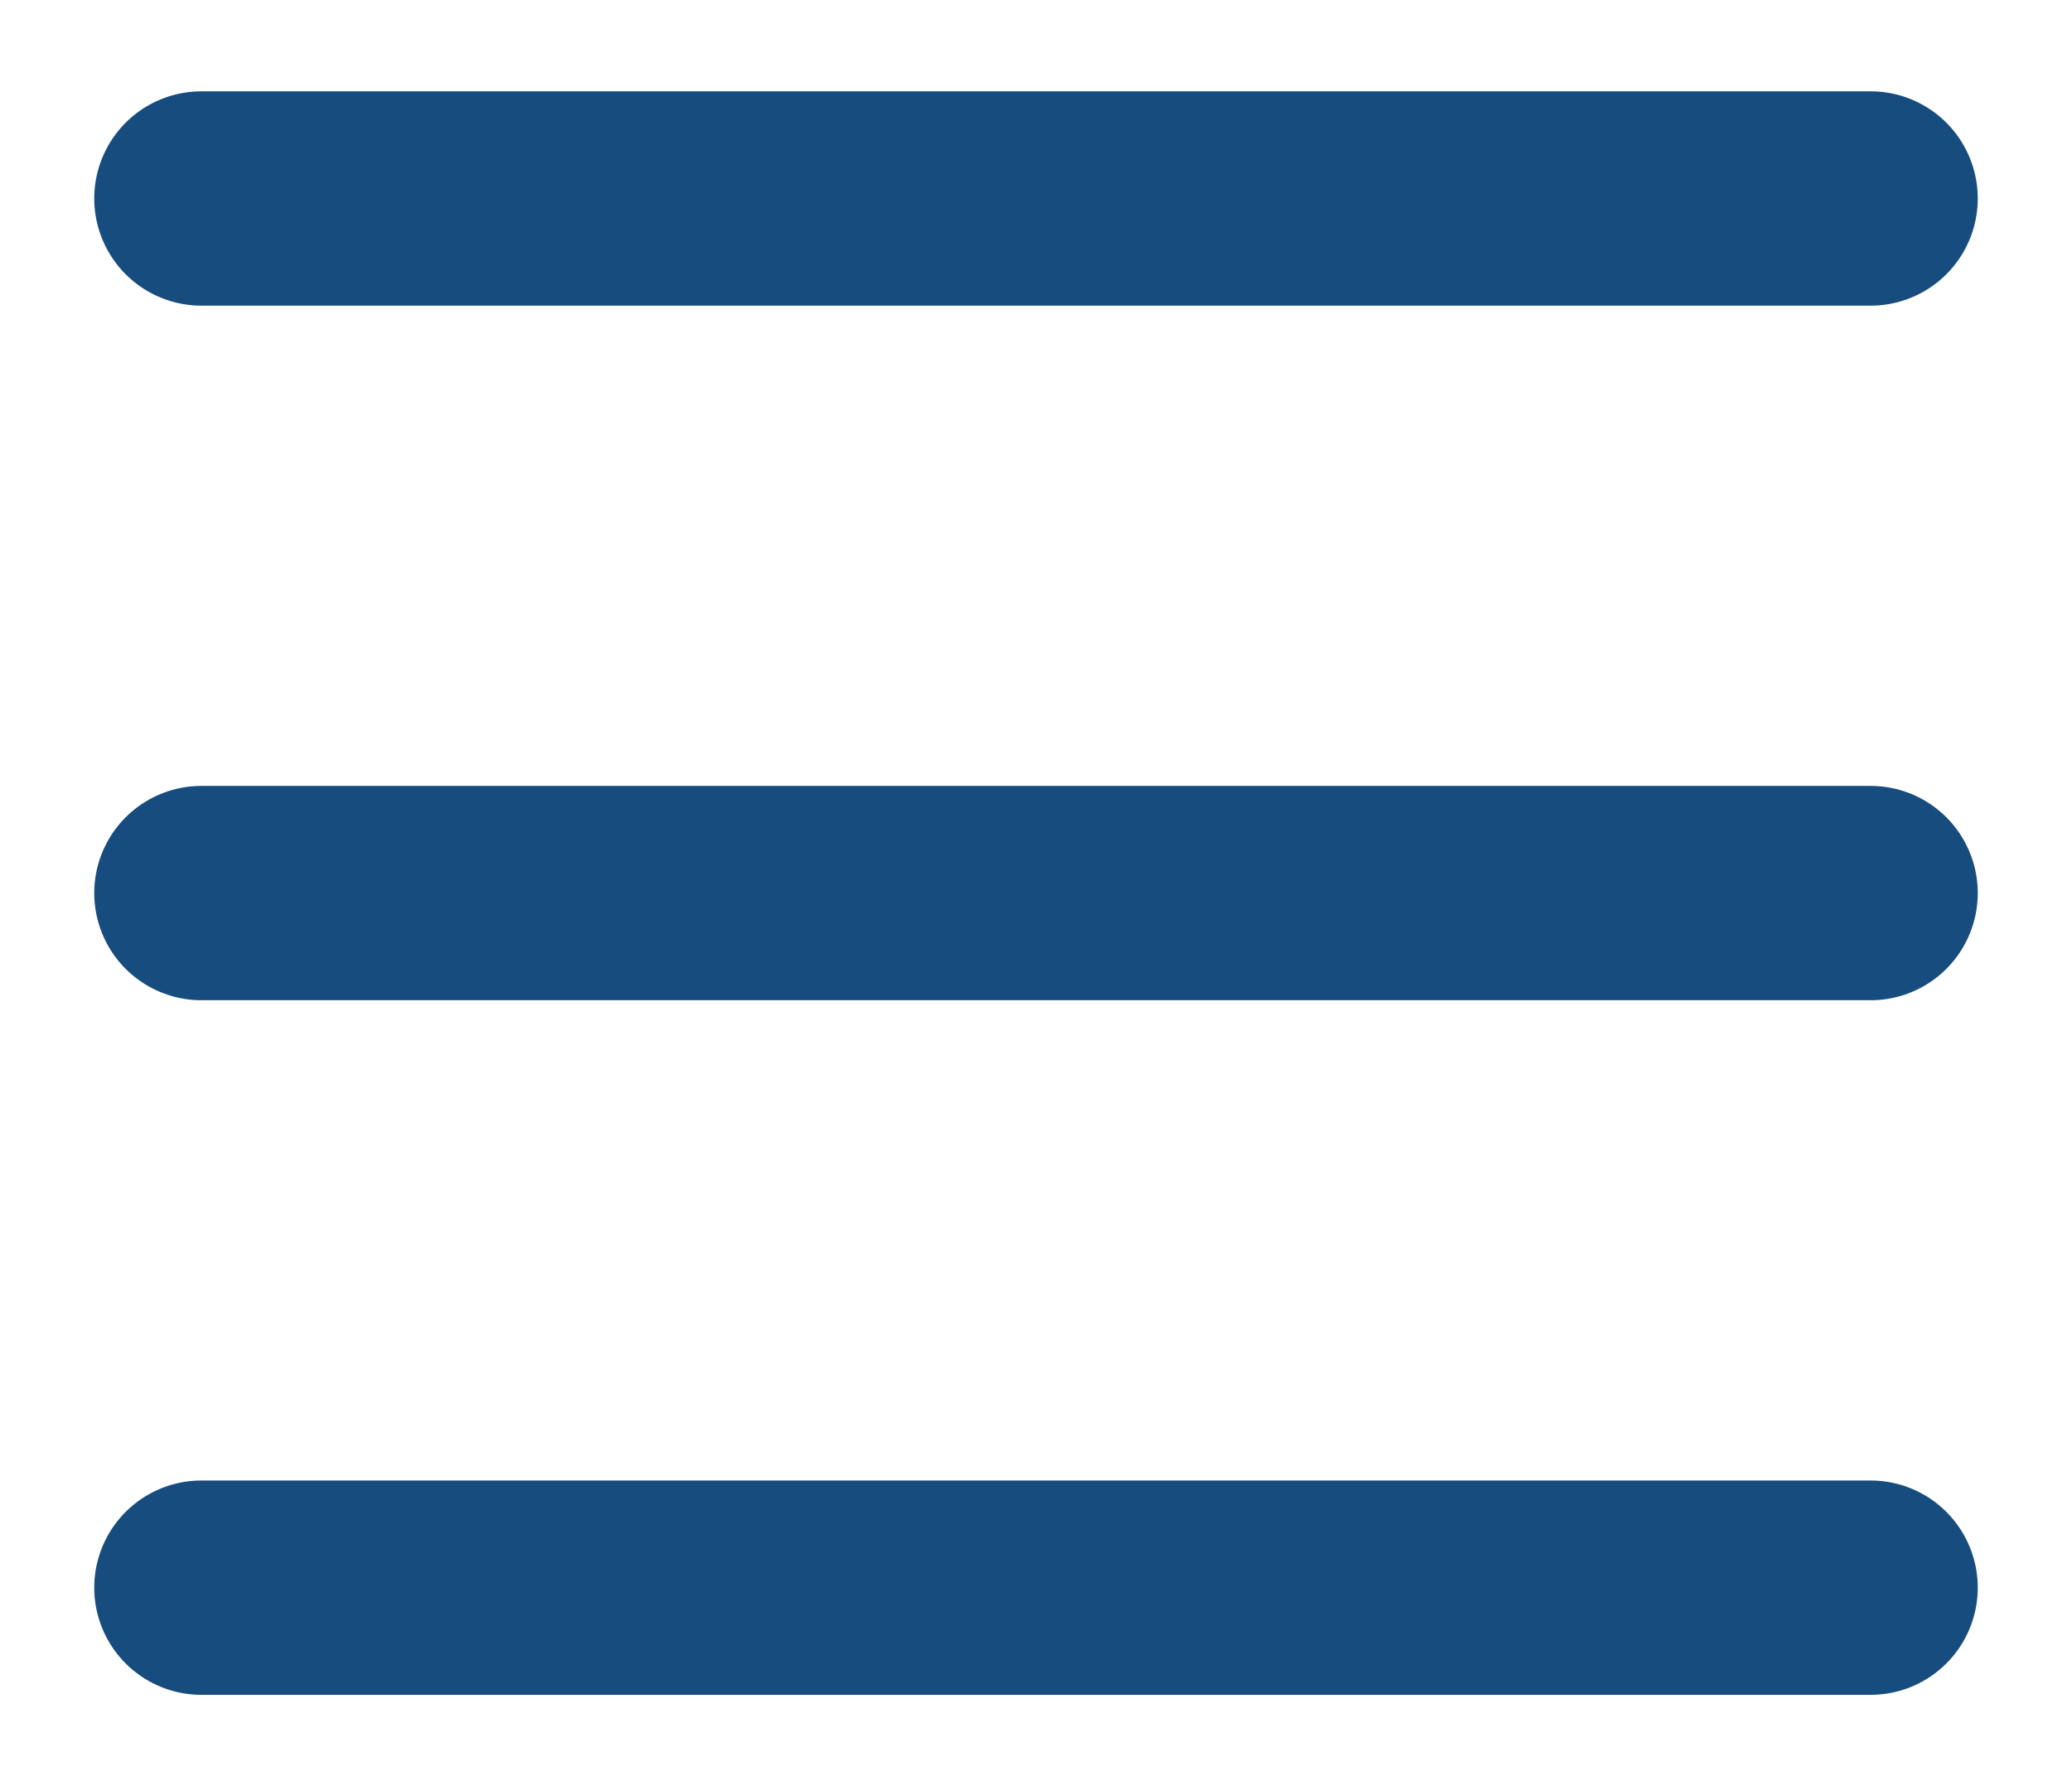
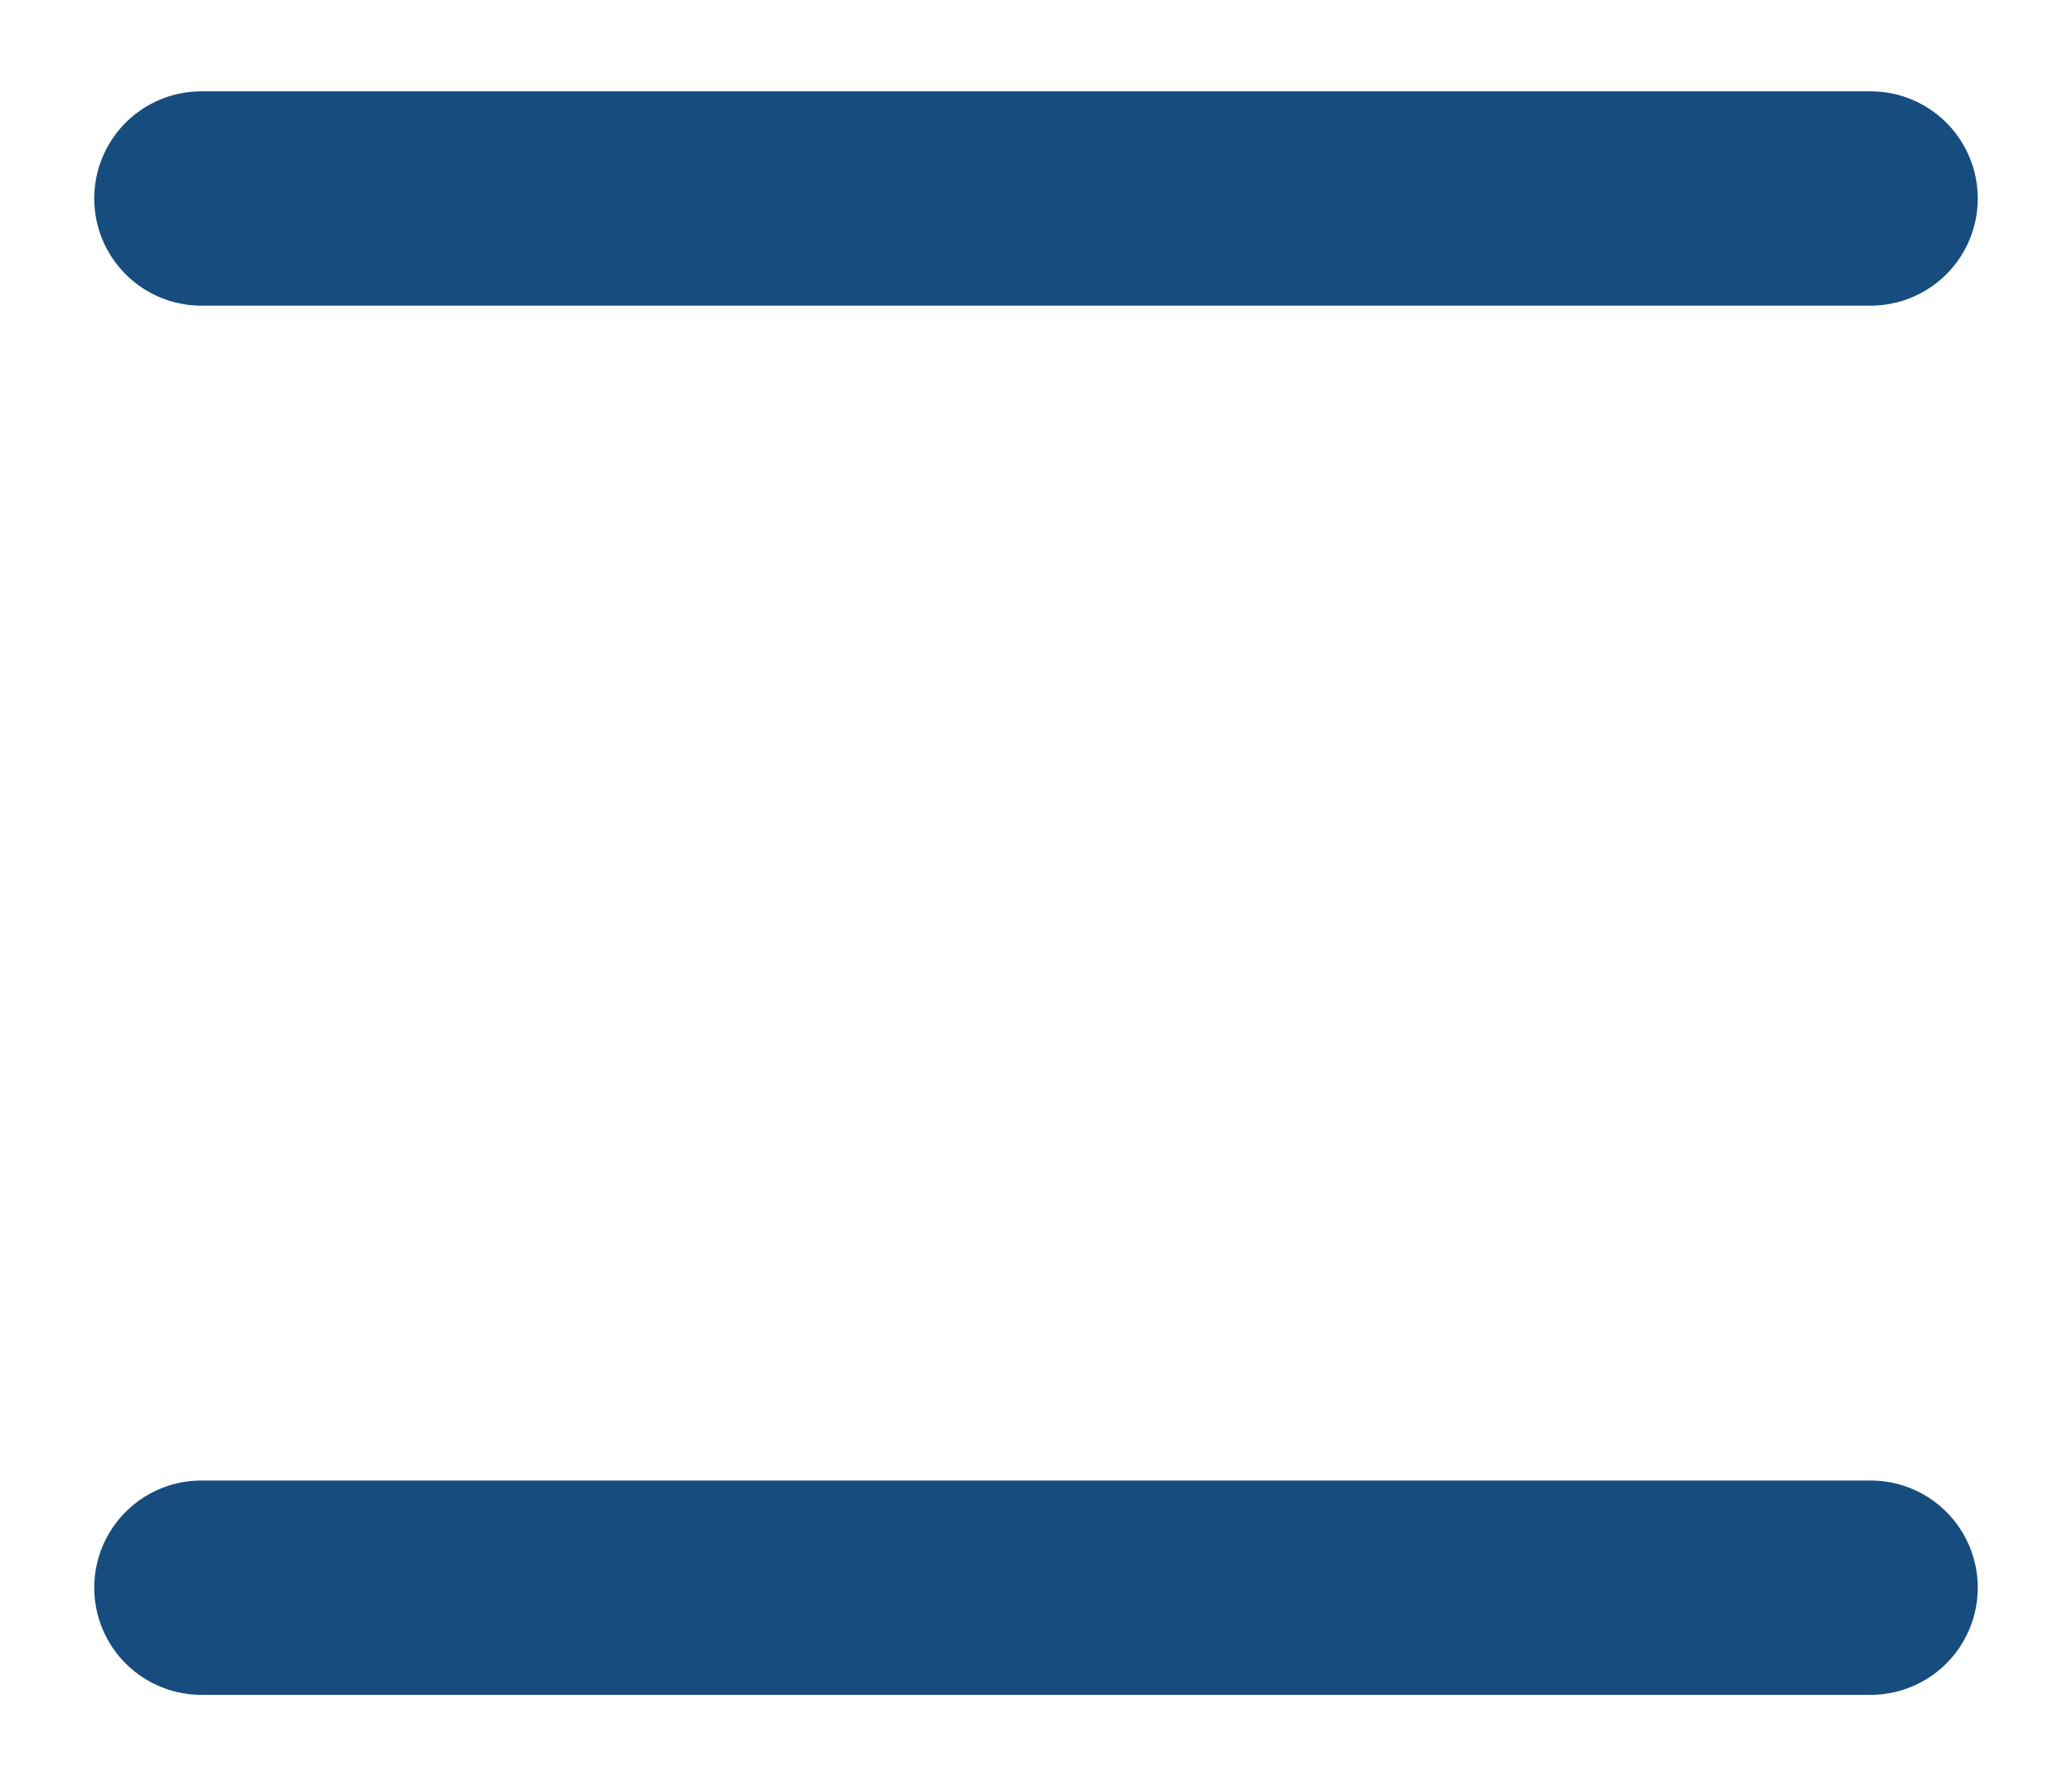
<svg xmlns="http://www.w3.org/2000/svg" width="29" height="25" viewBox="0 0 29 25" fill="none">
-   <path d="M2.819 12.5H26.181" stroke="#174C7E" stroke-width="3" stroke-linecap="round" stroke-linejoin="round" />
  <path d="M2.819 2.778H26.181" stroke="#174C7E" stroke-width="3" stroke-linecap="round" stroke-linejoin="round" />
  <path d="M2.819 22.222H26.181" stroke="#174C7E" stroke-width="3" stroke-linecap="round" stroke-linejoin="round" />
</svg>